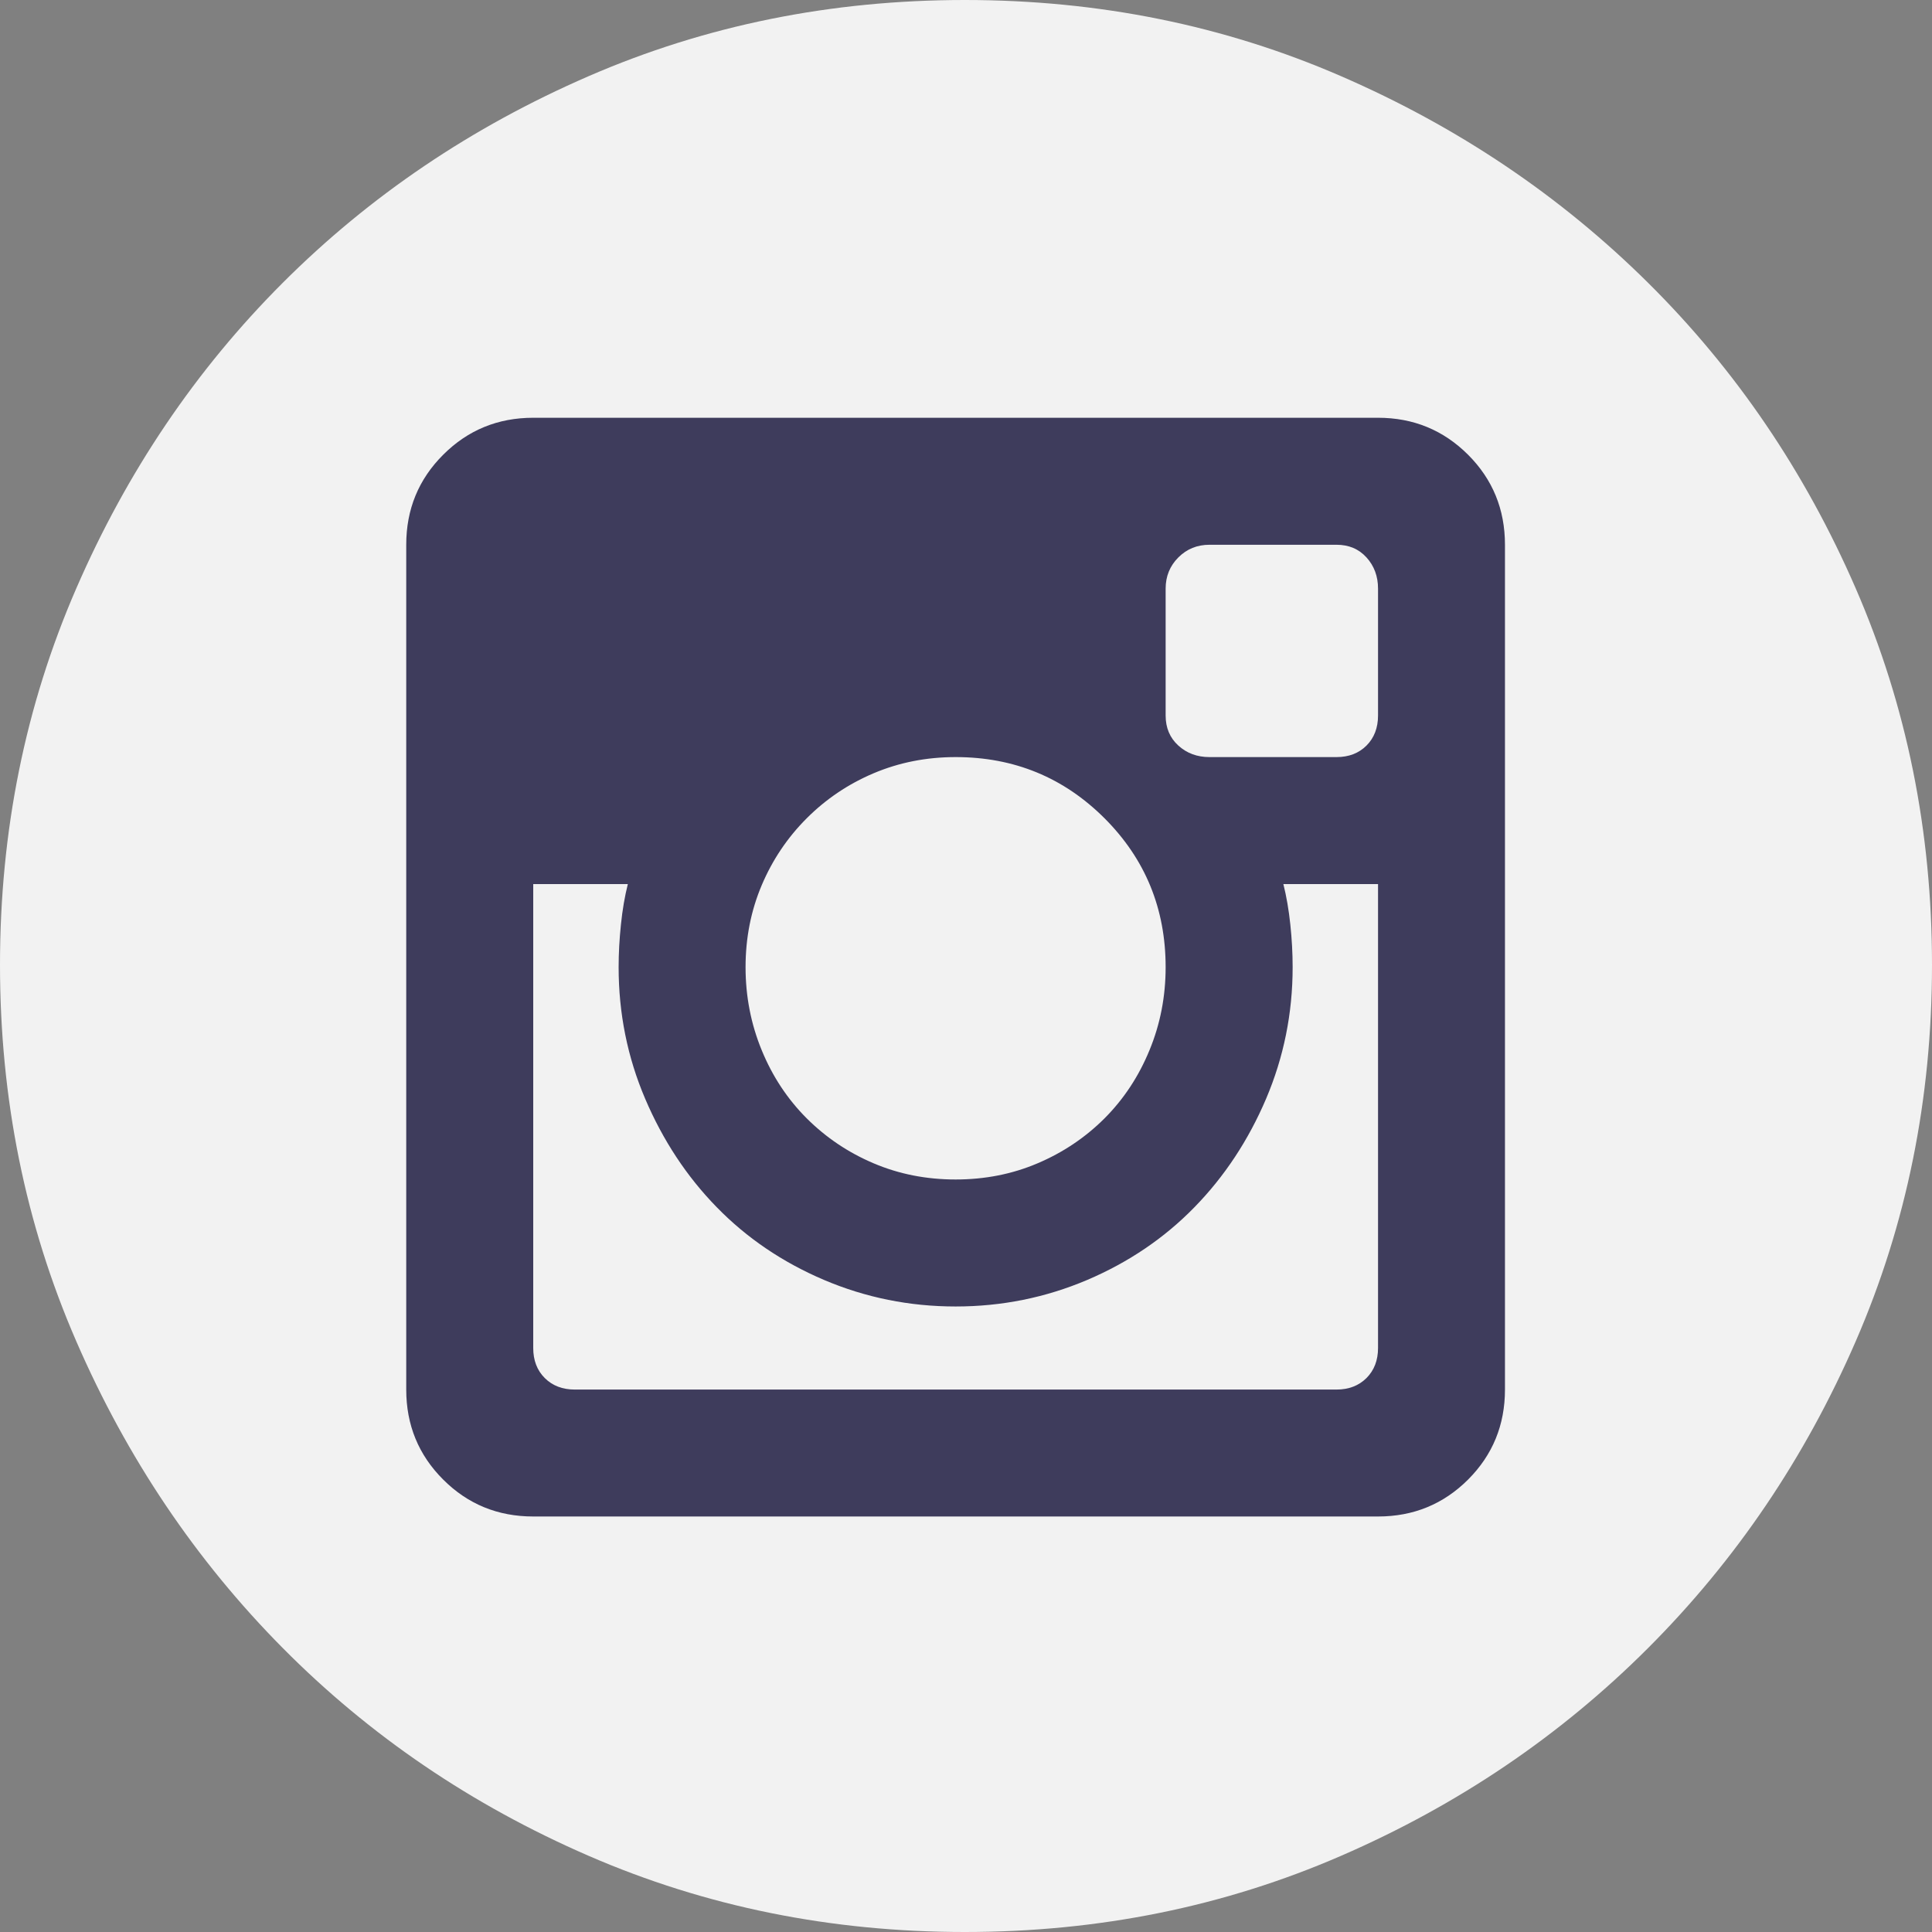
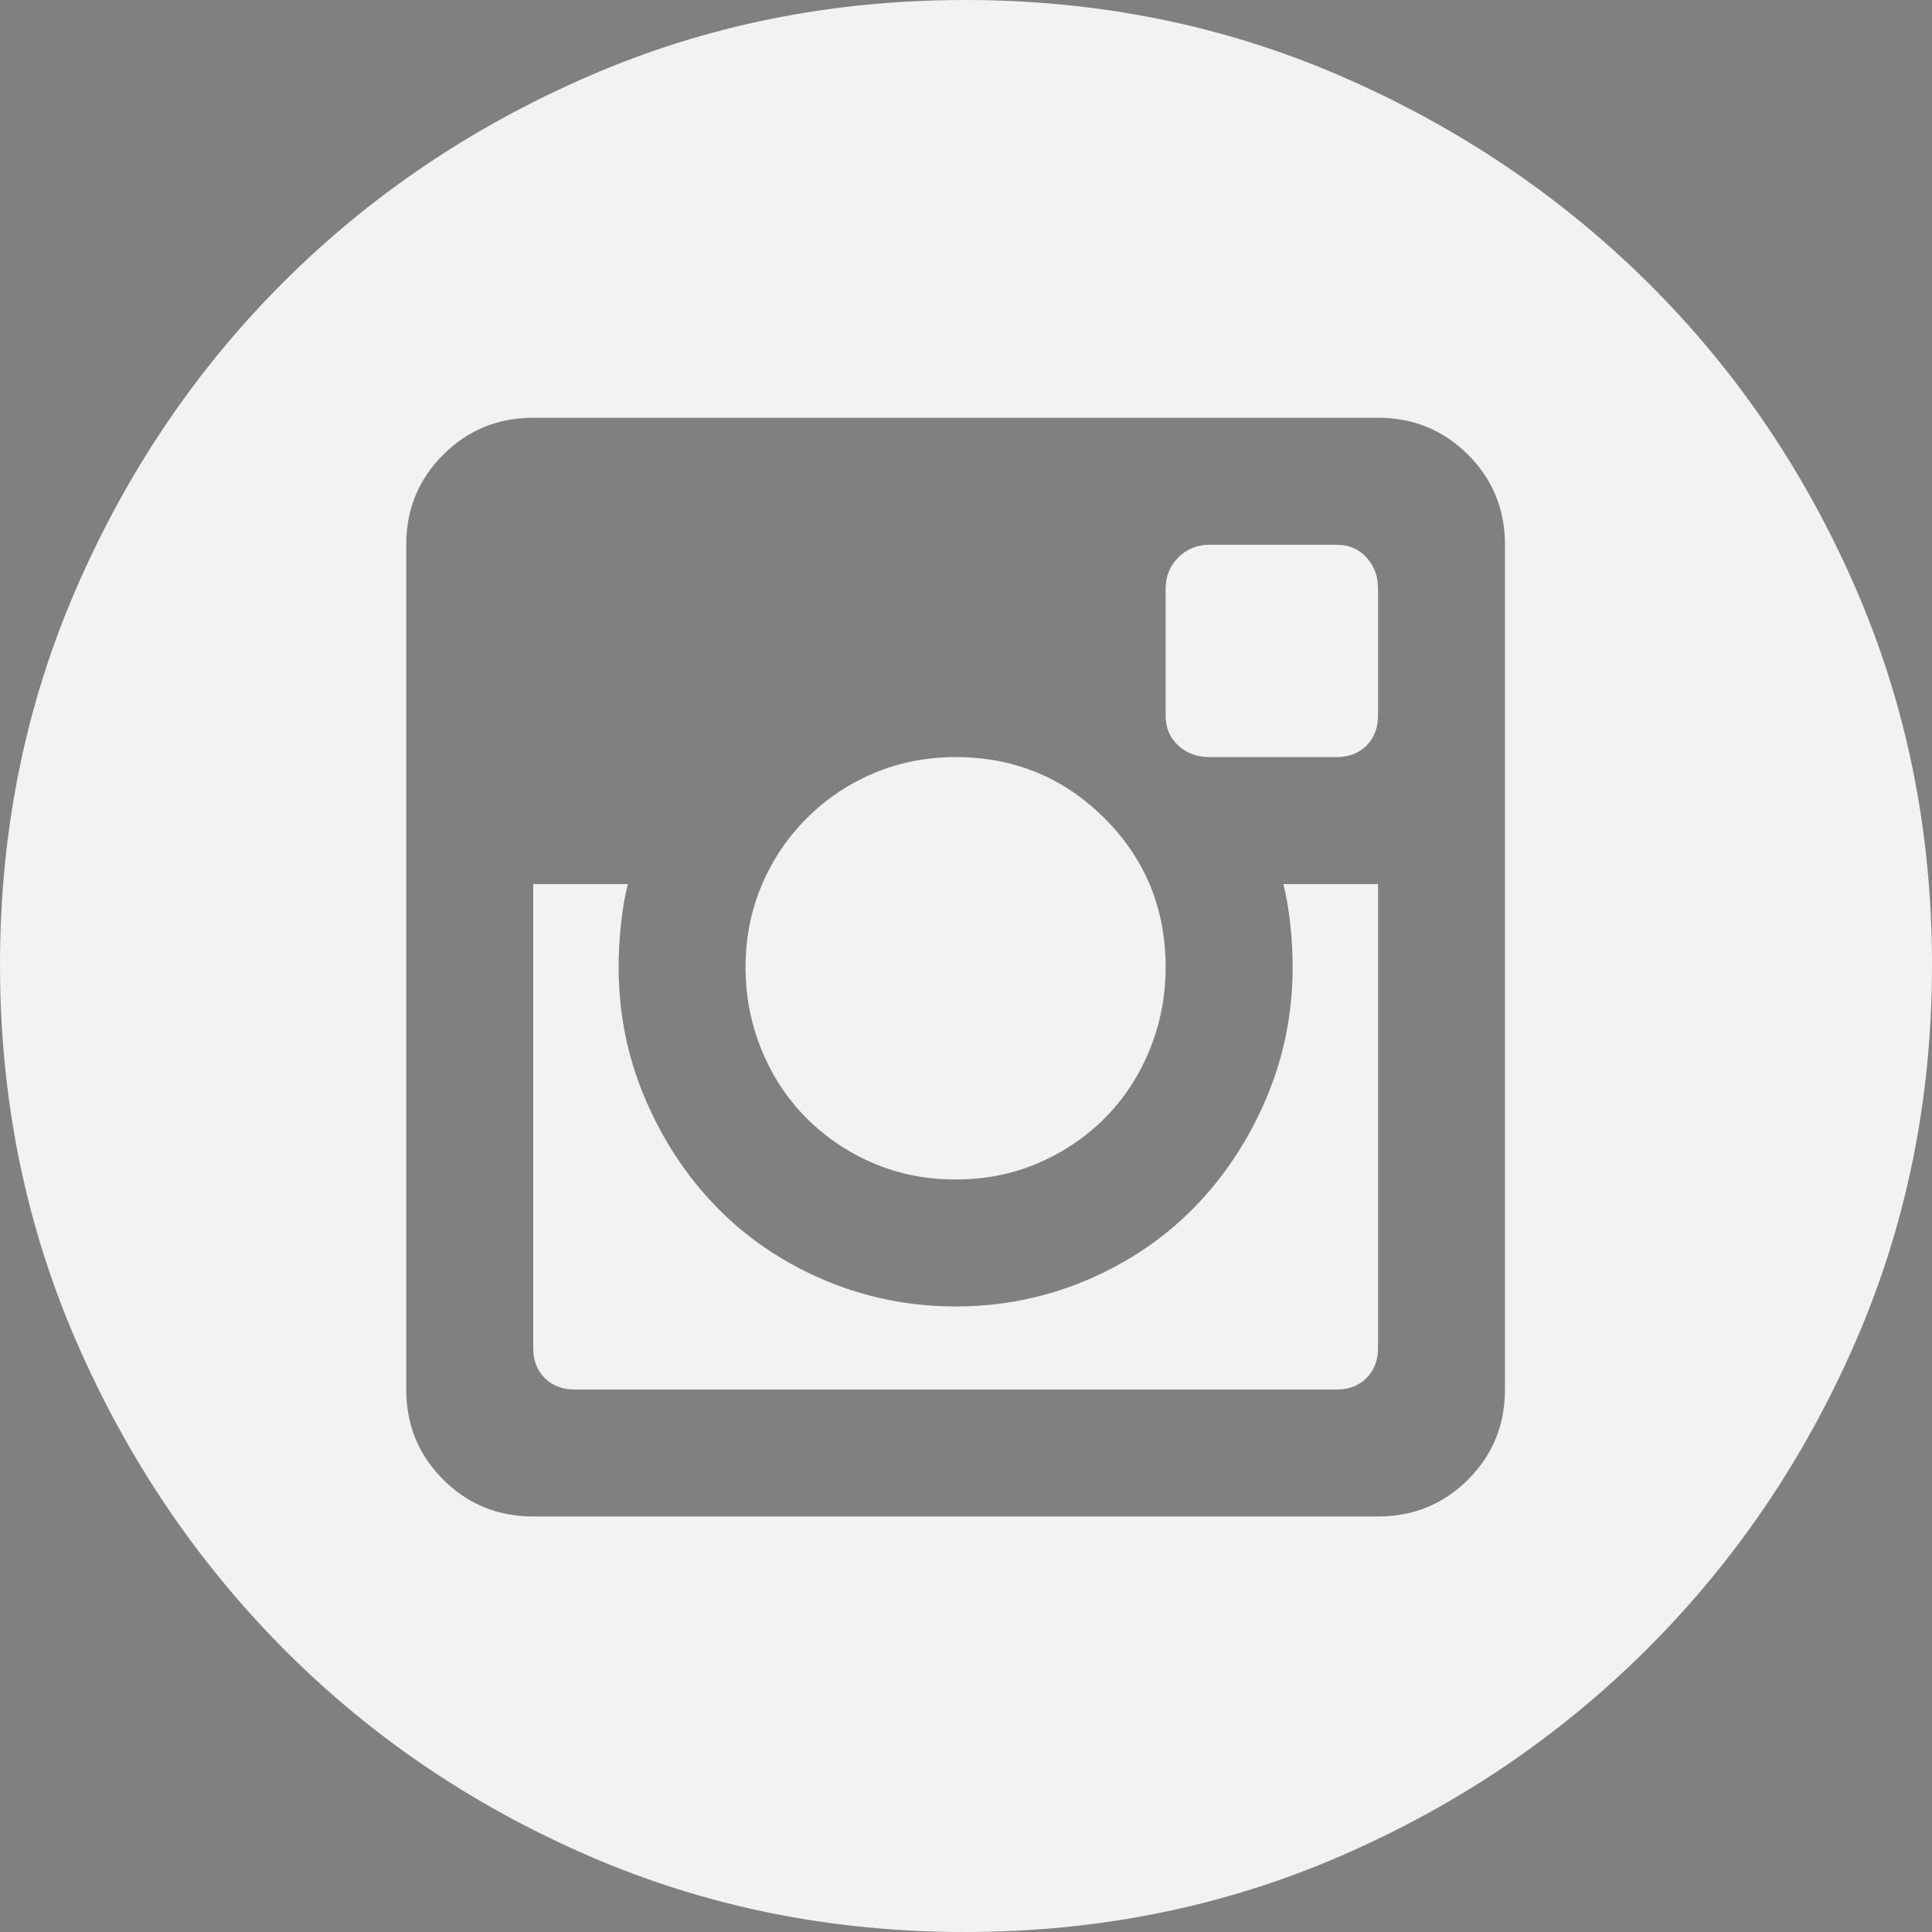
<svg xmlns="http://www.w3.org/2000/svg" width="30" height="30" viewBox="0 0 30 30" fill="none">
  <rect x="0" y="0" width="30" height="30" fill="#808080" stroke="none" />
-   <circle cx="15" cy="15" r="13" fill="#3E3C5C" />
  <path d="M14.839 18.315C14.385 18.315 13.961 18.232 13.566 18.064C13.172 17.897 12.826 17.664 12.527 17.366C12.228 17.067 11.995 16.715 11.828 16.308C11.661 15.902 11.577 15.472 11.577 15.018C11.577 14.564 11.661 14.14 11.828 13.745C11.995 13.351 12.228 13.005 12.527 12.706C12.826 12.407 13.172 12.174 13.566 12.007C13.961 11.84 14.385 11.756 14.839 11.756C15.747 11.756 16.517 12.073 17.151 12.706C17.784 13.339 18.1 14.11 18.1 15.018C18.1 15.472 18.017 15.902 17.849 16.308C17.682 16.715 17.449 17.067 17.151 17.366C16.852 17.664 16.505 17.897 16.111 18.064C15.717 18.232 15.293 18.315 14.839 18.315ZM20.072 15.018C20.072 14.803 20.06 14.582 20.036 14.355C20.012 14.128 19.976 13.919 19.928 13.728H21.398V20.932C21.398 21.123 21.338 21.278 21.219 21.398C21.099 21.517 20.944 21.577 20.753 21.577H8.925C8.734 21.577 8.578 21.517 8.459 21.398C8.339 21.278 8.28 21.123 8.28 20.932V13.728H9.749C9.701 13.919 9.665 14.128 9.642 14.355C9.618 14.582 9.606 14.803 9.606 15.018C9.606 15.735 9.743 16.416 10.018 17.061C10.293 17.706 10.663 18.268 11.129 18.745C11.595 19.223 12.15 19.6 12.796 19.875C13.441 20.149 14.122 20.287 14.839 20.287C15.556 20.287 16.237 20.149 16.882 19.875C17.527 19.6 18.082 19.223 18.548 18.745C19.014 18.268 19.385 17.706 19.66 17.061C19.934 16.416 20.072 15.735 20.072 15.018ZM14.982 0C17.061 0 19.008 0.394 20.824 1.183C22.64 1.971 24.229 3.041 25.591 4.391C26.953 5.741 28.029 7.324 28.817 9.14C29.606 10.956 30 12.903 30 14.982C30 17.061 29.606 19.008 28.817 20.824C28.029 22.64 26.953 24.229 25.591 25.591C24.229 26.953 22.64 28.029 20.824 28.817C19.008 29.606 17.061 30 14.982 30C12.903 30 10.956 29.606 9.14 28.817C7.324 28.029 5.741 26.953 4.391 25.591C3.041 24.229 1.971 22.64 1.183 20.824C0.394 19.008 0 17.061 0 14.982C0 12.903 0.394 10.956 1.183 9.14C1.971 7.324 3.041 5.741 4.391 4.391C5.741 3.041 7.324 1.971 9.14 1.183C10.956 0.394 12.903 0 14.982 0ZM23.369 8.459C23.369 7.909 23.178 7.443 22.796 7.061C22.413 6.679 21.947 6.487 21.398 6.487H8.28C7.73 6.487 7.264 6.679 6.882 7.061C6.499 7.443 6.308 7.909 6.308 8.459V21.577C6.308 22.127 6.499 22.593 6.882 22.975C7.264 23.357 7.73 23.548 8.28 23.548H21.398C21.947 23.548 22.413 23.357 22.796 22.975C23.178 22.593 23.369 22.127 23.369 21.577V8.459ZM20.753 8.459C20.944 8.459 21.099 8.524 21.219 8.656C21.338 8.787 21.398 8.949 21.398 9.14V11.111C21.398 11.302 21.338 11.458 21.219 11.577C21.099 11.697 20.944 11.756 20.753 11.756H18.781C18.59 11.756 18.429 11.697 18.297 11.577C18.166 11.458 18.1 11.302 18.1 11.111V9.14C18.1 8.949 18.166 8.787 18.297 8.656C18.429 8.524 18.59 8.459 18.781 8.459H20.753Z" fill="#F2F2F2" />
</svg>